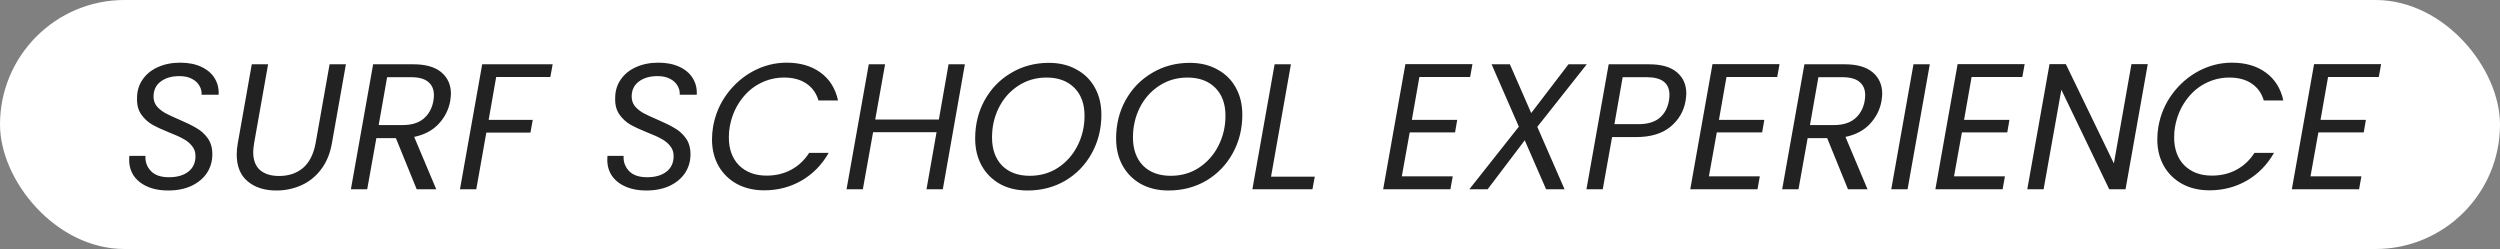
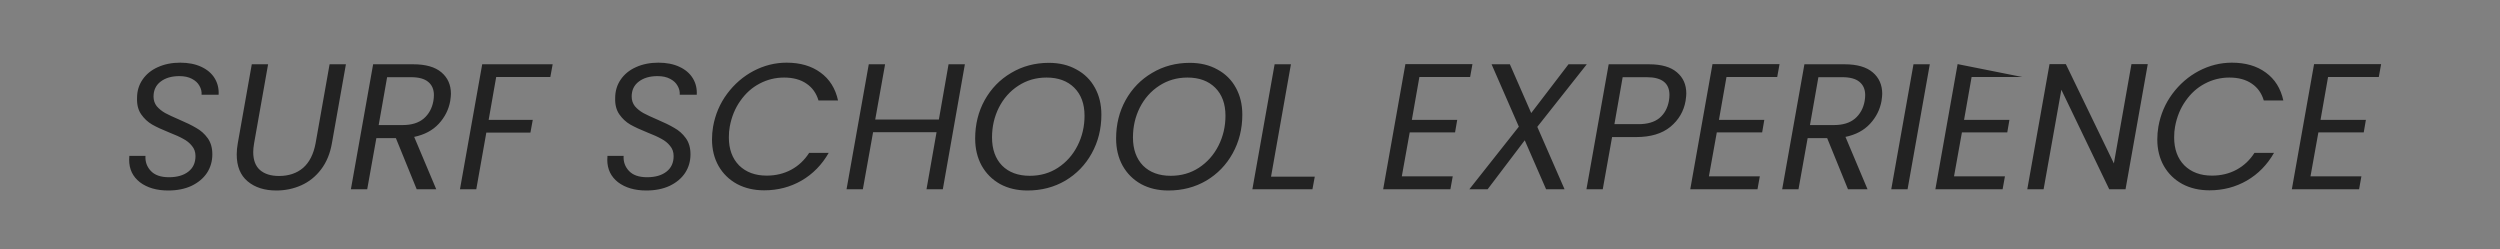
<svg xmlns="http://www.w3.org/2000/svg" width="251" height="25" viewBox="0 0 251 25" fill="none">
  <rect x="0" y="0" width="251" height="25" fill="#808080" stroke="none" />
-   <rect x="0.25" y="0.25" width="250.5" height="24.5" rx="12.25" fill="white" stroke="white" stroke-width="0.5" />
-   <path d="M16.891 19.126C15.727 19.126 14.779 18.85 14.047 18.298C13.327 17.734 12.967 16.984 12.967 16.048C12.967 15.868 12.973 15.736 12.985 15.652H14.605C14.569 16.24 14.749 16.744 15.145 17.164C15.541 17.584 16.147 17.794 16.963 17.794C17.779 17.794 18.427 17.608 18.907 17.236C19.387 16.864 19.627 16.342 19.627 15.67C19.627 15.262 19.507 14.92 19.267 14.644C19.039 14.356 18.751 14.122 18.403 13.942C18.067 13.75 17.605 13.54 17.017 13.312C16.297 13.024 15.715 12.754 15.271 12.502C14.839 12.25 14.473 11.908 14.173 11.476C13.873 11.044 13.735 10.498 13.759 9.838C13.759 9.142 13.945 8.524 14.317 7.984C14.689 7.444 15.199 7.03 15.847 6.742C16.507 6.442 17.257 6.292 18.097 6.292C18.913 6.292 19.615 6.43 20.203 6.706C20.803 6.982 21.253 7.366 21.553 7.858C21.853 8.35 21.985 8.902 21.949 9.514H20.239C20.263 9.202 20.191 8.902 20.023 8.614C19.867 8.326 19.615 8.092 19.267 7.912C18.931 7.732 18.511 7.642 18.007 7.642C17.227 7.642 16.597 7.828 16.117 8.2C15.649 8.56 15.415 9.058 15.415 9.694C15.415 10.066 15.523 10.39 15.739 10.666C15.967 10.93 16.249 11.158 16.585 11.35C16.921 11.53 17.383 11.746 17.971 11.998C18.679 12.298 19.255 12.58 19.699 12.844C20.155 13.096 20.539 13.438 20.851 13.87C21.163 14.302 21.319 14.842 21.319 15.49C21.319 16.186 21.139 16.81 20.779 17.362C20.419 17.902 19.903 18.334 19.231 18.658C18.559 18.97 17.779 19.126 16.891 19.126ZM26.917 6.454L25.513 14.374C25.453 14.734 25.423 15.028 25.423 15.256C25.423 16.072 25.651 16.678 26.107 17.074C26.563 17.47 27.199 17.668 28.015 17.668C28.987 17.668 29.791 17.398 30.427 16.858C31.063 16.306 31.483 15.478 31.687 14.374L33.091 6.454H34.729L33.325 14.374C33.145 15.418 32.779 16.3 32.227 17.02C31.687 17.728 31.027 18.256 30.247 18.604C29.467 18.952 28.633 19.126 27.745 19.126C26.557 19.126 25.597 18.82 24.865 18.208C24.133 17.596 23.767 16.696 23.767 15.508C23.767 15.148 23.803 14.77 23.875 14.374L25.279 6.454H26.917ZM41.494 6.454C42.742 6.454 43.684 6.724 44.32 7.264C44.956 7.804 45.274 8.524 45.274 9.424C45.274 9.568 45.25 9.808 45.202 10.144C45.046 11.008 44.662 11.77 44.05 12.43C43.438 13.09 42.616 13.528 41.584 13.744L43.798 19H41.836L39.748 13.87H37.786L36.868 19H35.23L37.462 6.454H41.494ZM43.51 10.144C43.546 9.928 43.564 9.73 43.564 9.55C43.564 8.974 43.372 8.53 42.988 8.218C42.616 7.906 42.04 7.75 41.26 7.75H38.866L38.02 12.556H40.432C41.32 12.556 42.022 12.34 42.538 11.908C43.054 11.464 43.378 10.876 43.51 10.144ZM55.487 6.454L55.253 7.732H49.817L49.061 12.034H53.489L53.255 13.312H48.827L47.819 19H46.181L48.413 6.454H55.487ZM64.897 19.126C63.733 19.126 62.785 18.85 62.053 18.298C61.333 17.734 60.972 16.984 60.972 16.048C60.972 15.868 60.978 15.736 60.99 15.652H62.611C62.575 16.24 62.755 16.744 63.151 17.164C63.547 17.584 64.153 17.794 64.969 17.794C65.784 17.794 66.433 17.608 66.912 17.236C67.392 16.864 67.632 16.342 67.632 15.67C67.632 15.262 67.513 14.92 67.272 14.644C67.044 14.356 66.757 14.122 66.409 13.942C66.073 13.75 65.611 13.54 65.022 13.312C64.302 13.024 63.721 12.754 63.276 12.502C62.844 12.25 62.478 11.908 62.178 11.476C61.879 11.044 61.74 10.498 61.764 9.838C61.764 9.142 61.95 8.524 62.322 7.984C62.694 7.444 63.205 7.03 63.852 6.742C64.513 6.442 65.263 6.292 66.103 6.292C66.918 6.292 67.621 6.43 68.209 6.706C68.808 6.982 69.258 7.366 69.558 7.858C69.859 8.35 69.99 8.902 69.954 9.514H68.245C68.269 9.202 68.197 8.902 68.028 8.614C67.873 8.326 67.621 8.092 67.272 7.912C66.936 7.732 66.516 7.642 66.013 7.642C65.233 7.642 64.603 7.828 64.123 8.2C63.654 8.56 63.42 9.058 63.42 9.694C63.42 10.066 63.529 10.39 63.745 10.666C63.972 10.93 64.254 11.158 64.591 11.35C64.927 11.53 65.388 11.746 65.977 11.998C66.684 12.298 67.26 12.58 67.704 12.844C68.16 13.096 68.544 13.438 68.856 13.87C69.168 14.302 69.325 14.842 69.325 15.49C69.325 16.186 69.144 16.81 68.784 17.362C68.424 17.902 67.909 18.334 67.237 18.658C66.564 18.97 65.784 19.126 64.897 19.126ZM71.593 12.718C71.809 11.494 72.277 10.396 72.997 9.424C73.729 8.44 74.617 7.672 75.661 7.12C76.717 6.568 77.821 6.292 78.973 6.292C80.341 6.292 81.475 6.622 82.375 7.282C83.287 7.942 83.875 8.878 84.139 10.09H82.177C81.961 9.358 81.559 8.794 80.971 8.398C80.383 7.99 79.633 7.786 78.721 7.786C77.845 7.786 77.023 7.99 76.255 8.398C75.499 8.794 74.857 9.37 74.329 10.126C73.801 10.87 73.447 11.734 73.267 12.718C73.207 13.03 73.177 13.39 73.177 13.798C73.177 14.974 73.519 15.91 74.203 16.606C74.899 17.29 75.823 17.632 76.975 17.632C77.887 17.632 78.709 17.434 79.441 17.038C80.173 16.642 80.773 16.078 81.241 15.346H83.203C82.519 16.546 81.607 17.476 80.467 18.136C79.339 18.784 78.091 19.108 76.723 19.108C75.703 19.108 74.797 18.898 74.005 18.478C73.213 18.046 72.595 17.446 72.151 16.678C71.707 15.898 71.485 15.004 71.485 13.996C71.485 13.576 71.521 13.15 71.593 12.718ZM96.873 6.454L94.659 19H93.021L94.029 13.276H87.657L86.631 19H84.993L87.225 6.454H88.863L87.873 11.998H94.263L95.235 6.454H96.873ZM103.163 19.126C102.119 19.126 101.201 18.91 100.409 18.478C99.617 18.034 98.999 17.416 98.555 16.624C98.123 15.832 97.907 14.926 97.907 13.906C97.907 12.49 98.225 11.206 98.861 10.054C99.509 8.89 100.397 7.978 101.525 7.318C102.653 6.646 103.913 6.31 105.305 6.31C106.361 6.31 107.285 6.532 108.077 6.976C108.881 7.408 109.499 8.02 109.931 8.812C110.363 9.592 110.579 10.492 110.579 11.512C110.579 12.94 110.255 14.236 109.607 15.4C108.971 16.552 108.089 17.464 106.961 18.136C105.833 18.796 104.567 19.126 103.163 19.126ZM103.397 17.65C104.453 17.65 105.395 17.38 106.223 16.84C107.063 16.288 107.717 15.55 108.185 14.626C108.653 13.702 108.887 12.7 108.887 11.62C108.887 10.432 108.545 9.496 107.861 8.812C107.177 8.128 106.247 7.786 105.071 7.786C104.015 7.786 103.067 8.062 102.227 8.614C101.399 9.154 100.751 9.886 100.283 10.81C99.827 11.722 99.599 12.718 99.599 13.798C99.599 14.986 99.935 15.928 100.607 16.624C101.291 17.308 102.221 17.65 103.397 17.65ZM117.313 19.126C116.269 19.126 115.351 18.91 114.559 18.478C113.767 18.034 113.149 17.416 112.705 16.624C112.273 15.832 112.057 14.926 112.057 13.906C112.057 12.49 112.375 11.206 113.011 10.054C113.659 8.89 114.547 7.978 115.675 7.318C116.803 6.646 118.063 6.31 119.455 6.31C120.511 6.31 121.435 6.532 122.227 6.976C123.031 7.408 123.649 8.02 124.081 8.812C124.513 9.592 124.729 10.492 124.729 11.512C124.729 12.94 124.405 14.236 123.757 15.4C123.121 16.552 122.239 17.464 121.111 18.136C119.983 18.796 118.717 19.126 117.313 19.126ZM117.547 17.65C118.603 17.65 119.545 17.38 120.373 16.84C121.213 16.288 121.867 15.55 122.335 14.626C122.803 13.702 123.037 12.7 123.037 11.62C123.037 10.432 122.695 9.496 122.011 8.812C121.327 8.128 120.397 7.786 119.221 7.786C118.165 7.786 117.217 8.062 116.377 8.614C115.549 9.154 114.901 9.886 114.433 10.81C113.977 11.722 113.749 12.718 113.749 13.798C113.749 14.986 114.085 15.928 114.757 16.624C115.441 17.308 116.371 17.65 117.547 17.65ZM127.611 17.74H132.003L131.769 19H125.739L127.971 6.454H129.609L127.611 17.74ZM142.506 7.732L141.75 12.034H146.304L146.088 13.294H141.534L140.742 17.704H145.854L145.62 19H138.87L141.102 6.436H147.834L147.6 7.732H142.506ZM154.345 12.736L157.081 19H155.227L153.085 14.086L149.359 19H147.523L152.491 12.718L149.755 6.454H151.591L153.733 11.35L157.477 6.454H159.313L154.345 12.736ZM169.233 10.126C169.053 11.17 168.543 12.04 167.703 12.736C166.863 13.42 165.717 13.762 164.265 13.762H161.853L160.917 19H159.279L161.511 6.454H165.561C166.809 6.454 167.745 6.724 168.369 7.264C168.993 7.792 169.305 8.5 169.305 9.388C169.305 9.544 169.281 9.79 169.233 10.126ZM164.499 12.466C165.399 12.466 166.101 12.262 166.605 11.854C167.109 11.434 167.427 10.858 167.559 10.126C167.595 9.91 167.613 9.712 167.613 9.532C167.613 8.344 166.851 7.75 165.327 7.75H162.915L162.087 12.466H164.499ZM173.338 7.732L172.582 12.034H177.136L176.92 13.294H172.366L171.574 17.704H176.686L176.452 19H169.702L171.934 6.436H178.666L178.432 7.732H173.338ZM185.195 6.454C186.443 6.454 187.385 6.724 188.021 7.264C188.657 7.804 188.975 8.524 188.975 9.424C188.975 9.568 188.951 9.808 188.903 10.144C188.747 11.008 188.363 11.77 187.751 12.43C187.139 13.09 186.317 13.528 185.285 13.744L187.499 19H185.537L183.449 13.87H181.487L180.569 19H178.931L181.163 6.454H185.195ZM187.211 10.144C187.247 9.928 187.265 9.73 187.265 9.55C187.265 8.974 187.073 8.53 186.689 8.218C186.317 7.906 185.741 7.75 184.961 7.75H182.567L181.721 12.556H184.133C185.021 12.556 185.723 12.34 186.239 11.908C186.755 11.464 187.079 10.876 187.211 10.144ZM193.752 6.454L191.52 19H189.882L192.114 6.454H193.752ZM197.948 7.732L197.192 12.034H201.746L201.53 13.294H196.976L196.184 17.704H201.296L201.062 19H194.312L196.544 6.436H203.276L203.042 7.732H197.948ZM213.404 19H211.766L206.96 9.01L205.178 19H203.54L205.772 6.436H207.41L212.234 16.408L213.998 6.436H215.636L213.404 19ZM216.701 12.718C216.917 11.494 217.385 10.396 218.105 9.424C218.837 8.44 219.725 7.672 220.769 7.12C221.825 6.568 222.929 6.292 224.081 6.292C225.449 6.292 226.583 6.622 227.483 7.282C228.395 7.942 228.983 8.878 229.247 10.09H227.285C227.069 9.358 226.667 8.794 226.079 8.398C225.491 7.99 224.741 7.786 223.829 7.786C222.953 7.786 222.131 7.99 221.363 8.398C220.607 8.794 219.965 9.37 219.437 10.126C218.909 10.87 218.555 11.734 218.375 12.718C218.315 13.03 218.285 13.39 218.285 13.798C218.285 14.974 218.627 15.91 219.311 16.606C220.007 17.29 220.931 17.632 222.083 17.632C222.995 17.632 223.817 17.434 224.549 17.038C225.281 16.642 225.881 16.078 226.349 15.346H228.311C227.627 16.546 226.715 17.476 225.575 18.136C224.447 18.784 223.199 19.108 221.831 19.108C220.811 19.108 219.905 18.898 219.113 18.478C218.321 18.046 217.703 17.446 217.259 16.678C216.815 15.898 216.593 15.004 216.593 13.996C216.593 13.576 216.629 13.15 216.701 12.718ZM233.737 7.732L232.981 12.034H237.535L237.319 13.294H232.765L231.973 17.704H237.085L236.851 19H230.101L232.333 6.436H239.065L238.831 7.732H233.737Z" fill="#222222" />
+   <path d="M16.891 19.126C15.727 19.126 14.779 18.85 14.047 18.298C13.327 17.734 12.967 16.984 12.967 16.048C12.967 15.868 12.973 15.736 12.985 15.652H14.605C14.569 16.24 14.749 16.744 15.145 17.164C15.541 17.584 16.147 17.794 16.963 17.794C17.779 17.794 18.427 17.608 18.907 17.236C19.387 16.864 19.627 16.342 19.627 15.67C19.627 15.262 19.507 14.92 19.267 14.644C19.039 14.356 18.751 14.122 18.403 13.942C18.067 13.75 17.605 13.54 17.017 13.312C16.297 13.024 15.715 12.754 15.271 12.502C14.839 12.25 14.473 11.908 14.173 11.476C13.873 11.044 13.735 10.498 13.759 9.838C13.759 9.142 13.945 8.524 14.317 7.984C14.689 7.444 15.199 7.03 15.847 6.742C16.507 6.442 17.257 6.292 18.097 6.292C18.913 6.292 19.615 6.43 20.203 6.706C20.803 6.982 21.253 7.366 21.553 7.858C21.853 8.35 21.985 8.902 21.949 9.514H20.239C20.263 9.202 20.191 8.902 20.023 8.614C19.867 8.326 19.615 8.092 19.267 7.912C18.931 7.732 18.511 7.642 18.007 7.642C17.227 7.642 16.597 7.828 16.117 8.2C15.649 8.56 15.415 9.058 15.415 9.694C15.415 10.066 15.523 10.39 15.739 10.666C15.967 10.93 16.249 11.158 16.585 11.35C16.921 11.53 17.383 11.746 17.971 11.998C18.679 12.298 19.255 12.58 19.699 12.844C20.155 13.096 20.539 13.438 20.851 13.87C21.163 14.302 21.319 14.842 21.319 15.49C21.319 16.186 21.139 16.81 20.779 17.362C20.419 17.902 19.903 18.334 19.231 18.658C18.559 18.97 17.779 19.126 16.891 19.126ZM26.917 6.454L25.513 14.374C25.453 14.734 25.423 15.028 25.423 15.256C25.423 16.072 25.651 16.678 26.107 17.074C26.563 17.47 27.199 17.668 28.015 17.668C28.987 17.668 29.791 17.398 30.427 16.858C31.063 16.306 31.483 15.478 31.687 14.374L33.091 6.454H34.729L33.325 14.374C33.145 15.418 32.779 16.3 32.227 17.02C31.687 17.728 31.027 18.256 30.247 18.604C29.467 18.952 28.633 19.126 27.745 19.126C26.557 19.126 25.597 18.82 24.865 18.208C24.133 17.596 23.767 16.696 23.767 15.508C23.767 15.148 23.803 14.77 23.875 14.374L25.279 6.454H26.917ZM41.494 6.454C42.742 6.454 43.684 6.724 44.32 7.264C44.956 7.804 45.274 8.524 45.274 9.424C45.274 9.568 45.25 9.808 45.202 10.144C45.046 11.008 44.662 11.77 44.05 12.43C43.438 13.09 42.616 13.528 41.584 13.744L43.798 19H41.836L39.748 13.87H37.786L36.868 19H35.23L37.462 6.454H41.494ZM43.51 10.144C43.546 9.928 43.564 9.73 43.564 9.55C43.564 8.974 43.372 8.53 42.988 8.218C42.616 7.906 42.04 7.75 41.26 7.75H38.866L38.02 12.556H40.432C41.32 12.556 42.022 12.34 42.538 11.908C43.054 11.464 43.378 10.876 43.51 10.144ZM55.487 6.454L55.253 7.732H49.817L49.061 12.034H53.489L53.255 13.312H48.827L47.819 19H46.181L48.413 6.454H55.487ZM64.897 19.126C63.733 19.126 62.785 18.85 62.053 18.298C61.333 17.734 60.972 16.984 60.972 16.048C60.972 15.868 60.978 15.736 60.99 15.652H62.611C62.575 16.24 62.755 16.744 63.151 17.164C63.547 17.584 64.153 17.794 64.969 17.794C65.784 17.794 66.433 17.608 66.912 17.236C67.392 16.864 67.632 16.342 67.632 15.67C67.632 15.262 67.513 14.92 67.272 14.644C67.044 14.356 66.757 14.122 66.409 13.942C66.073 13.75 65.611 13.54 65.022 13.312C64.302 13.024 63.721 12.754 63.276 12.502C62.844 12.25 62.478 11.908 62.178 11.476C61.879 11.044 61.74 10.498 61.764 9.838C61.764 9.142 61.95 8.524 62.322 7.984C62.694 7.444 63.205 7.03 63.852 6.742C64.513 6.442 65.263 6.292 66.103 6.292C66.918 6.292 67.621 6.43 68.209 6.706C68.808 6.982 69.258 7.366 69.558 7.858C69.859 8.35 69.99 8.902 69.954 9.514H68.245C68.269 9.202 68.197 8.902 68.028 8.614C67.873 8.326 67.621 8.092 67.272 7.912C66.936 7.732 66.516 7.642 66.013 7.642C65.233 7.642 64.603 7.828 64.123 8.2C63.654 8.56 63.42 9.058 63.42 9.694C63.42 10.066 63.529 10.39 63.745 10.666C63.972 10.93 64.254 11.158 64.591 11.35C64.927 11.53 65.388 11.746 65.977 11.998C66.684 12.298 67.26 12.58 67.704 12.844C68.16 13.096 68.544 13.438 68.856 13.87C69.168 14.302 69.325 14.842 69.325 15.49C69.325 16.186 69.144 16.81 68.784 17.362C68.424 17.902 67.909 18.334 67.237 18.658C66.564 18.97 65.784 19.126 64.897 19.126ZM71.593 12.718C71.809 11.494 72.277 10.396 72.997 9.424C73.729 8.44 74.617 7.672 75.661 7.12C76.717 6.568 77.821 6.292 78.973 6.292C80.341 6.292 81.475 6.622 82.375 7.282C83.287 7.942 83.875 8.878 84.139 10.09H82.177C81.961 9.358 81.559 8.794 80.971 8.398C80.383 7.99 79.633 7.786 78.721 7.786C77.845 7.786 77.023 7.99 76.255 8.398C75.499 8.794 74.857 9.37 74.329 10.126C73.801 10.87 73.447 11.734 73.267 12.718C73.207 13.03 73.177 13.39 73.177 13.798C73.177 14.974 73.519 15.91 74.203 16.606C74.899 17.29 75.823 17.632 76.975 17.632C77.887 17.632 78.709 17.434 79.441 17.038C80.173 16.642 80.773 16.078 81.241 15.346H83.203C82.519 16.546 81.607 17.476 80.467 18.136C79.339 18.784 78.091 19.108 76.723 19.108C75.703 19.108 74.797 18.898 74.005 18.478C73.213 18.046 72.595 17.446 72.151 16.678C71.707 15.898 71.485 15.004 71.485 13.996C71.485 13.576 71.521 13.15 71.593 12.718ZM96.873 6.454L94.659 19H93.021L94.029 13.276H87.657L86.631 19H84.993L87.225 6.454H88.863L87.873 11.998H94.263L95.235 6.454H96.873ZM103.163 19.126C102.119 19.126 101.201 18.91 100.409 18.478C99.617 18.034 98.999 17.416 98.555 16.624C98.123 15.832 97.907 14.926 97.907 13.906C97.907 12.49 98.225 11.206 98.861 10.054C99.509 8.89 100.397 7.978 101.525 7.318C102.653 6.646 103.913 6.31 105.305 6.31C106.361 6.31 107.285 6.532 108.077 6.976C108.881 7.408 109.499 8.02 109.931 8.812C110.363 9.592 110.579 10.492 110.579 11.512C110.579 12.94 110.255 14.236 109.607 15.4C108.971 16.552 108.089 17.464 106.961 18.136C105.833 18.796 104.567 19.126 103.163 19.126ZM103.397 17.65C104.453 17.65 105.395 17.38 106.223 16.84C107.063 16.288 107.717 15.55 108.185 14.626C108.653 13.702 108.887 12.7 108.887 11.62C108.887 10.432 108.545 9.496 107.861 8.812C107.177 8.128 106.247 7.786 105.071 7.786C104.015 7.786 103.067 8.062 102.227 8.614C101.399 9.154 100.751 9.886 100.283 10.81C99.827 11.722 99.599 12.718 99.599 13.798C99.599 14.986 99.935 15.928 100.607 16.624C101.291 17.308 102.221 17.65 103.397 17.65ZM117.313 19.126C116.269 19.126 115.351 18.91 114.559 18.478C113.767 18.034 113.149 17.416 112.705 16.624C112.273 15.832 112.057 14.926 112.057 13.906C112.057 12.49 112.375 11.206 113.011 10.054C113.659 8.89 114.547 7.978 115.675 7.318C116.803 6.646 118.063 6.31 119.455 6.31C120.511 6.31 121.435 6.532 122.227 6.976C123.031 7.408 123.649 8.02 124.081 8.812C124.513 9.592 124.729 10.492 124.729 11.512C124.729 12.94 124.405 14.236 123.757 15.4C123.121 16.552 122.239 17.464 121.111 18.136C119.983 18.796 118.717 19.126 117.313 19.126ZM117.547 17.65C118.603 17.65 119.545 17.38 120.373 16.84C121.213 16.288 121.867 15.55 122.335 14.626C122.803 13.702 123.037 12.7 123.037 11.62C123.037 10.432 122.695 9.496 122.011 8.812C121.327 8.128 120.397 7.786 119.221 7.786C118.165 7.786 117.217 8.062 116.377 8.614C115.549 9.154 114.901 9.886 114.433 10.81C113.977 11.722 113.749 12.718 113.749 13.798C113.749 14.986 114.085 15.928 114.757 16.624C115.441 17.308 116.371 17.65 117.547 17.65ZM127.611 17.74H132.003L131.769 19H125.739L127.971 6.454H129.609L127.611 17.74ZM142.506 7.732L141.75 12.034H146.304L146.088 13.294H141.534L140.742 17.704H145.854L145.62 19H138.87L141.102 6.436H147.834L147.6 7.732H142.506ZM154.345 12.736L157.081 19H155.227L153.085 14.086L149.359 19H147.523L152.491 12.718L149.755 6.454H151.591L153.733 11.35L157.477 6.454H159.313L154.345 12.736ZM169.233 10.126C169.053 11.17 168.543 12.04 167.703 12.736C166.863 13.42 165.717 13.762 164.265 13.762H161.853L160.917 19H159.279L161.511 6.454H165.561C166.809 6.454 167.745 6.724 168.369 7.264C168.993 7.792 169.305 8.5 169.305 9.388C169.305 9.544 169.281 9.79 169.233 10.126ZM164.499 12.466C165.399 12.466 166.101 12.262 166.605 11.854C167.109 11.434 167.427 10.858 167.559 10.126C167.595 9.91 167.613 9.712 167.613 9.532C167.613 8.344 166.851 7.75 165.327 7.75H162.915L162.087 12.466H164.499ZM173.338 7.732L172.582 12.034H177.136L176.92 13.294H172.366L171.574 17.704H176.686L176.452 19H169.702L171.934 6.436H178.666L178.432 7.732H173.338ZM185.195 6.454C186.443 6.454 187.385 6.724 188.021 7.264C188.657 7.804 188.975 8.524 188.975 9.424C188.975 9.568 188.951 9.808 188.903 10.144C188.747 11.008 188.363 11.77 187.751 12.43C187.139 13.09 186.317 13.528 185.285 13.744L187.499 19H185.537L183.449 13.87H181.487L180.569 19H178.931L181.163 6.454H185.195ZM187.211 10.144C187.247 9.928 187.265 9.73 187.265 9.55C187.265 8.974 187.073 8.53 186.689 8.218C186.317 7.906 185.741 7.75 184.961 7.75H182.567L181.721 12.556H184.133C185.021 12.556 185.723 12.34 186.239 11.908C186.755 11.464 187.079 10.876 187.211 10.144ZM193.752 6.454L191.52 19H189.882L192.114 6.454H193.752ZM197.948 7.732L197.192 12.034H201.746L201.53 13.294H196.976L196.184 17.704H201.296L201.062 19H194.312L196.544 6.436L203.042 7.732H197.948ZM213.404 19H211.766L206.96 9.01L205.178 19H203.54L205.772 6.436H207.41L212.234 16.408L213.998 6.436H215.636L213.404 19ZM216.701 12.718C216.917 11.494 217.385 10.396 218.105 9.424C218.837 8.44 219.725 7.672 220.769 7.12C221.825 6.568 222.929 6.292 224.081 6.292C225.449 6.292 226.583 6.622 227.483 7.282C228.395 7.942 228.983 8.878 229.247 10.09H227.285C227.069 9.358 226.667 8.794 226.079 8.398C225.491 7.99 224.741 7.786 223.829 7.786C222.953 7.786 222.131 7.99 221.363 8.398C220.607 8.794 219.965 9.37 219.437 10.126C218.909 10.87 218.555 11.734 218.375 12.718C218.315 13.03 218.285 13.39 218.285 13.798C218.285 14.974 218.627 15.91 219.311 16.606C220.007 17.29 220.931 17.632 222.083 17.632C222.995 17.632 223.817 17.434 224.549 17.038C225.281 16.642 225.881 16.078 226.349 15.346H228.311C227.627 16.546 226.715 17.476 225.575 18.136C224.447 18.784 223.199 19.108 221.831 19.108C220.811 19.108 219.905 18.898 219.113 18.478C218.321 18.046 217.703 17.446 217.259 16.678C216.815 15.898 216.593 15.004 216.593 13.996C216.593 13.576 216.629 13.15 216.701 12.718ZM233.737 7.732L232.981 12.034H237.535L237.319 13.294H232.765L231.973 17.704H237.085L236.851 19H230.101L232.333 6.436H239.065L238.831 7.732H233.737Z" fill="#222222" />
</svg>